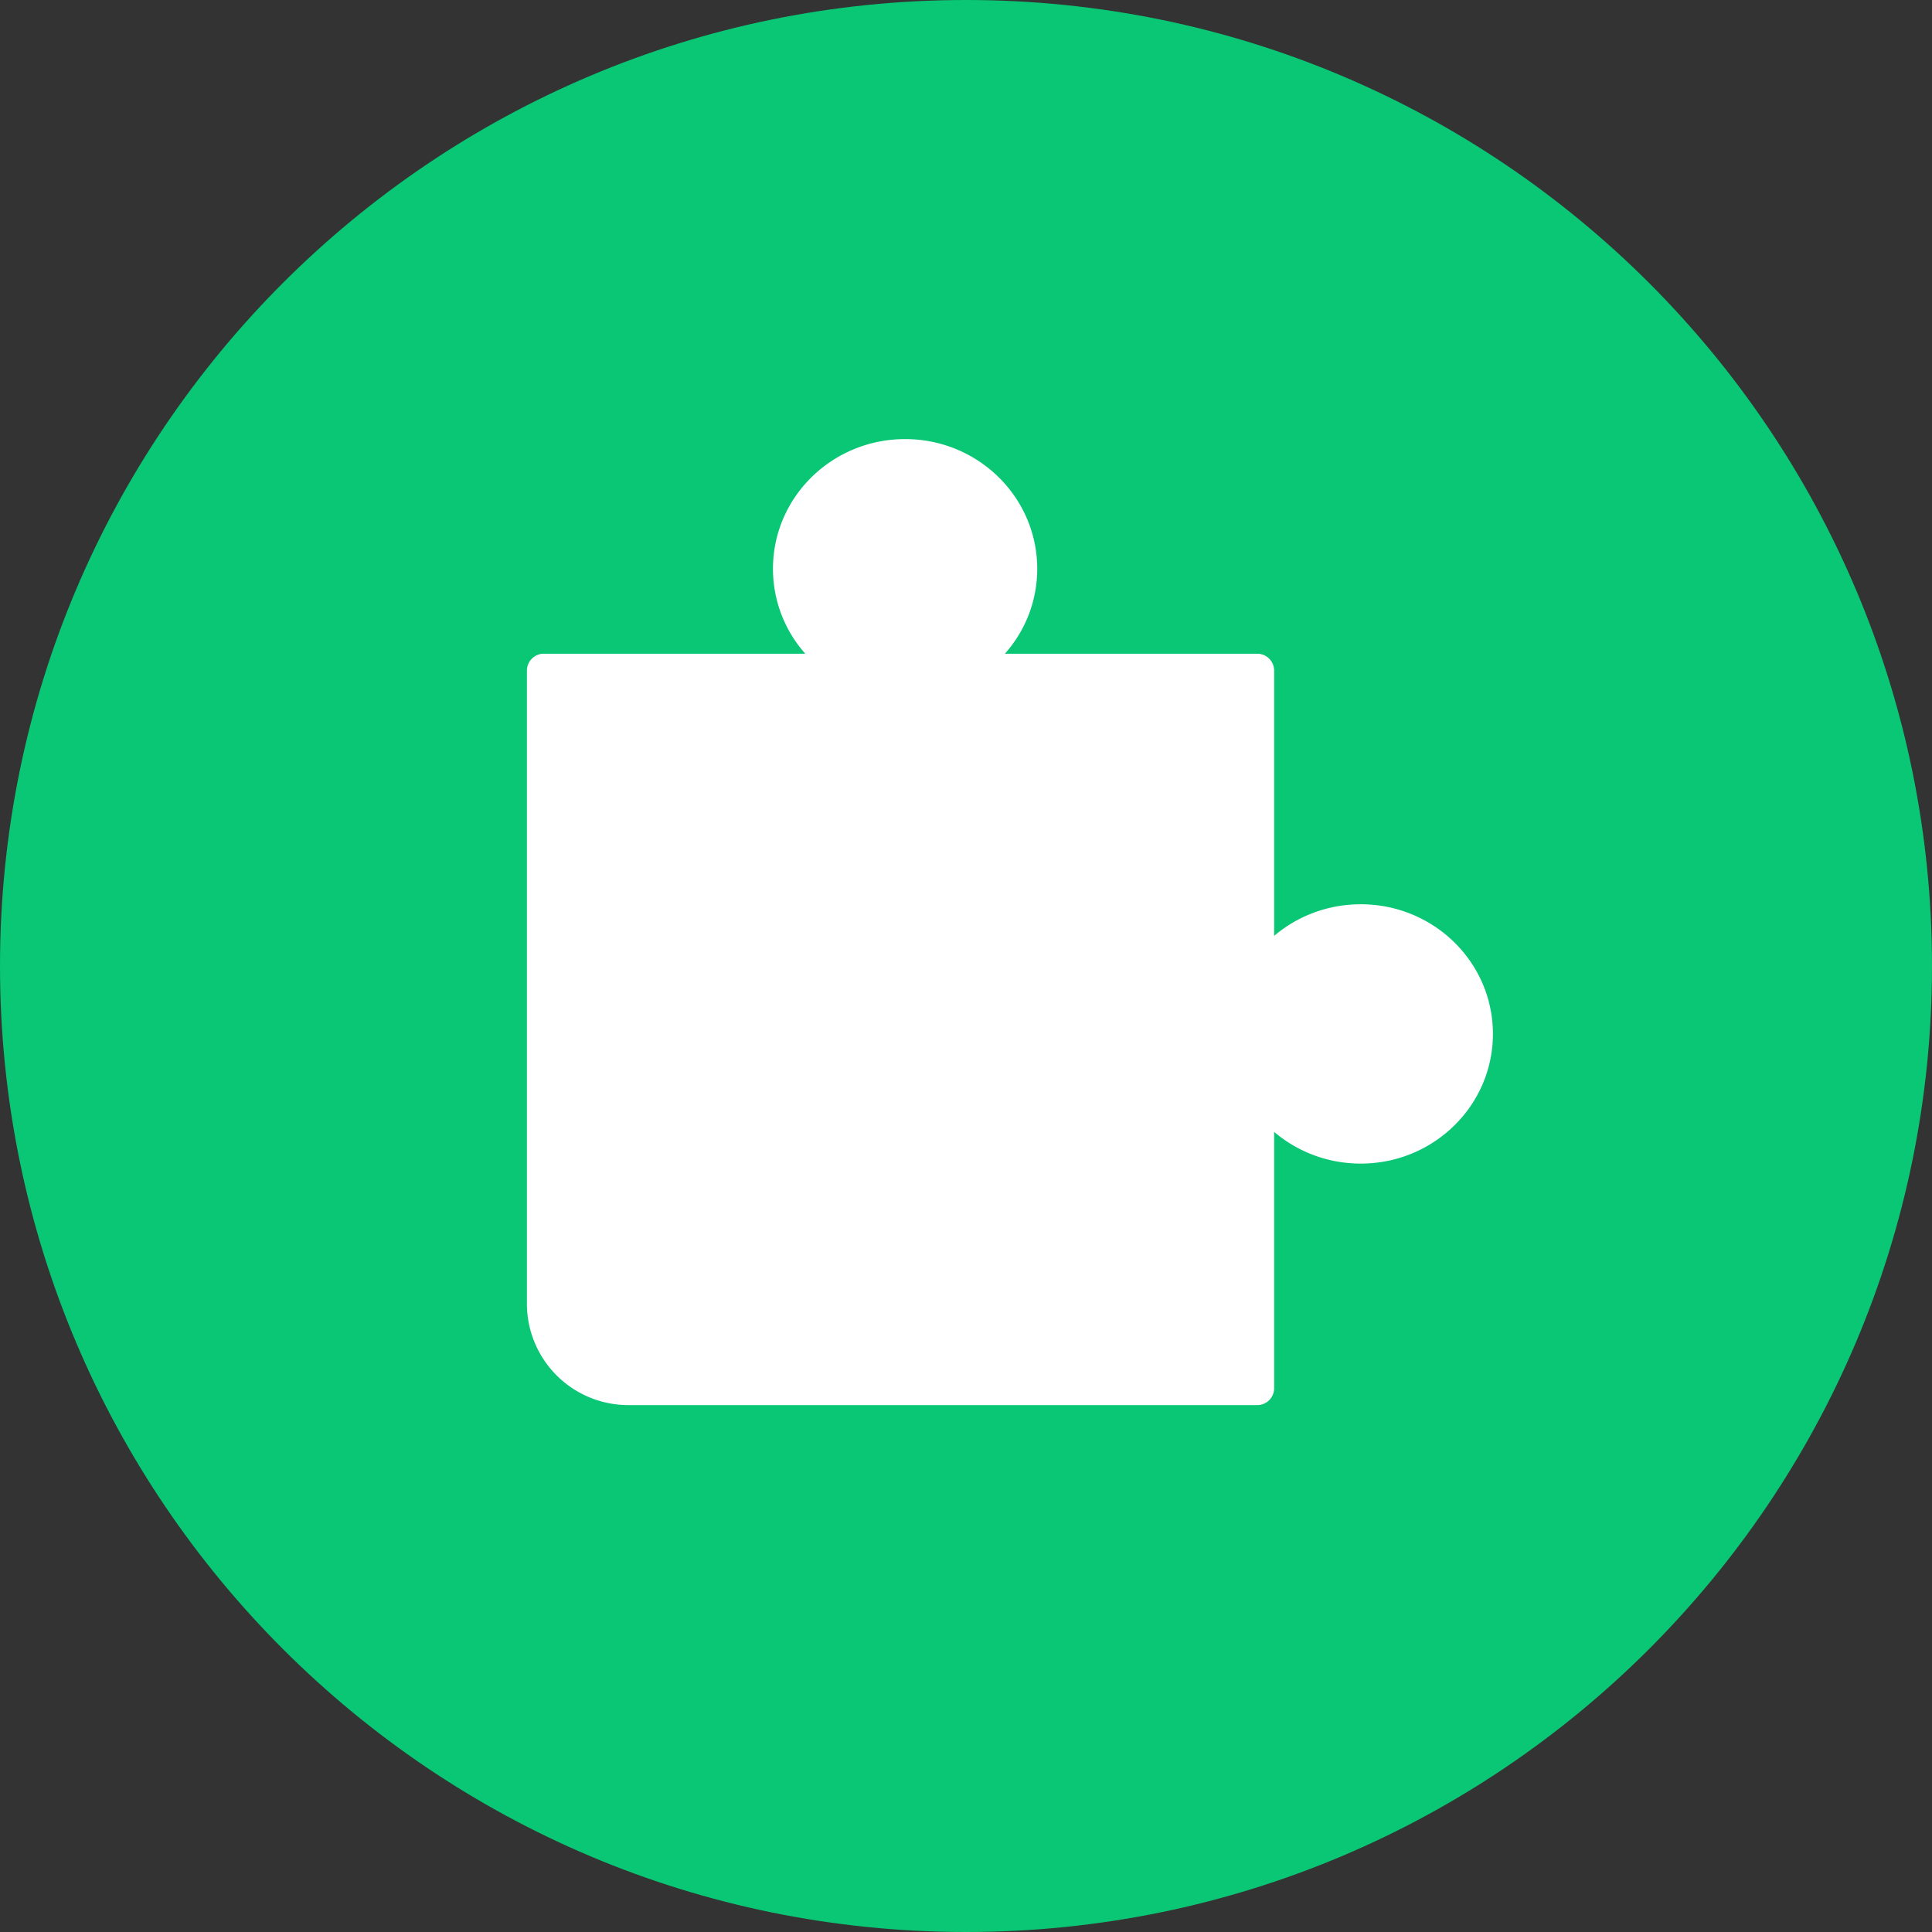
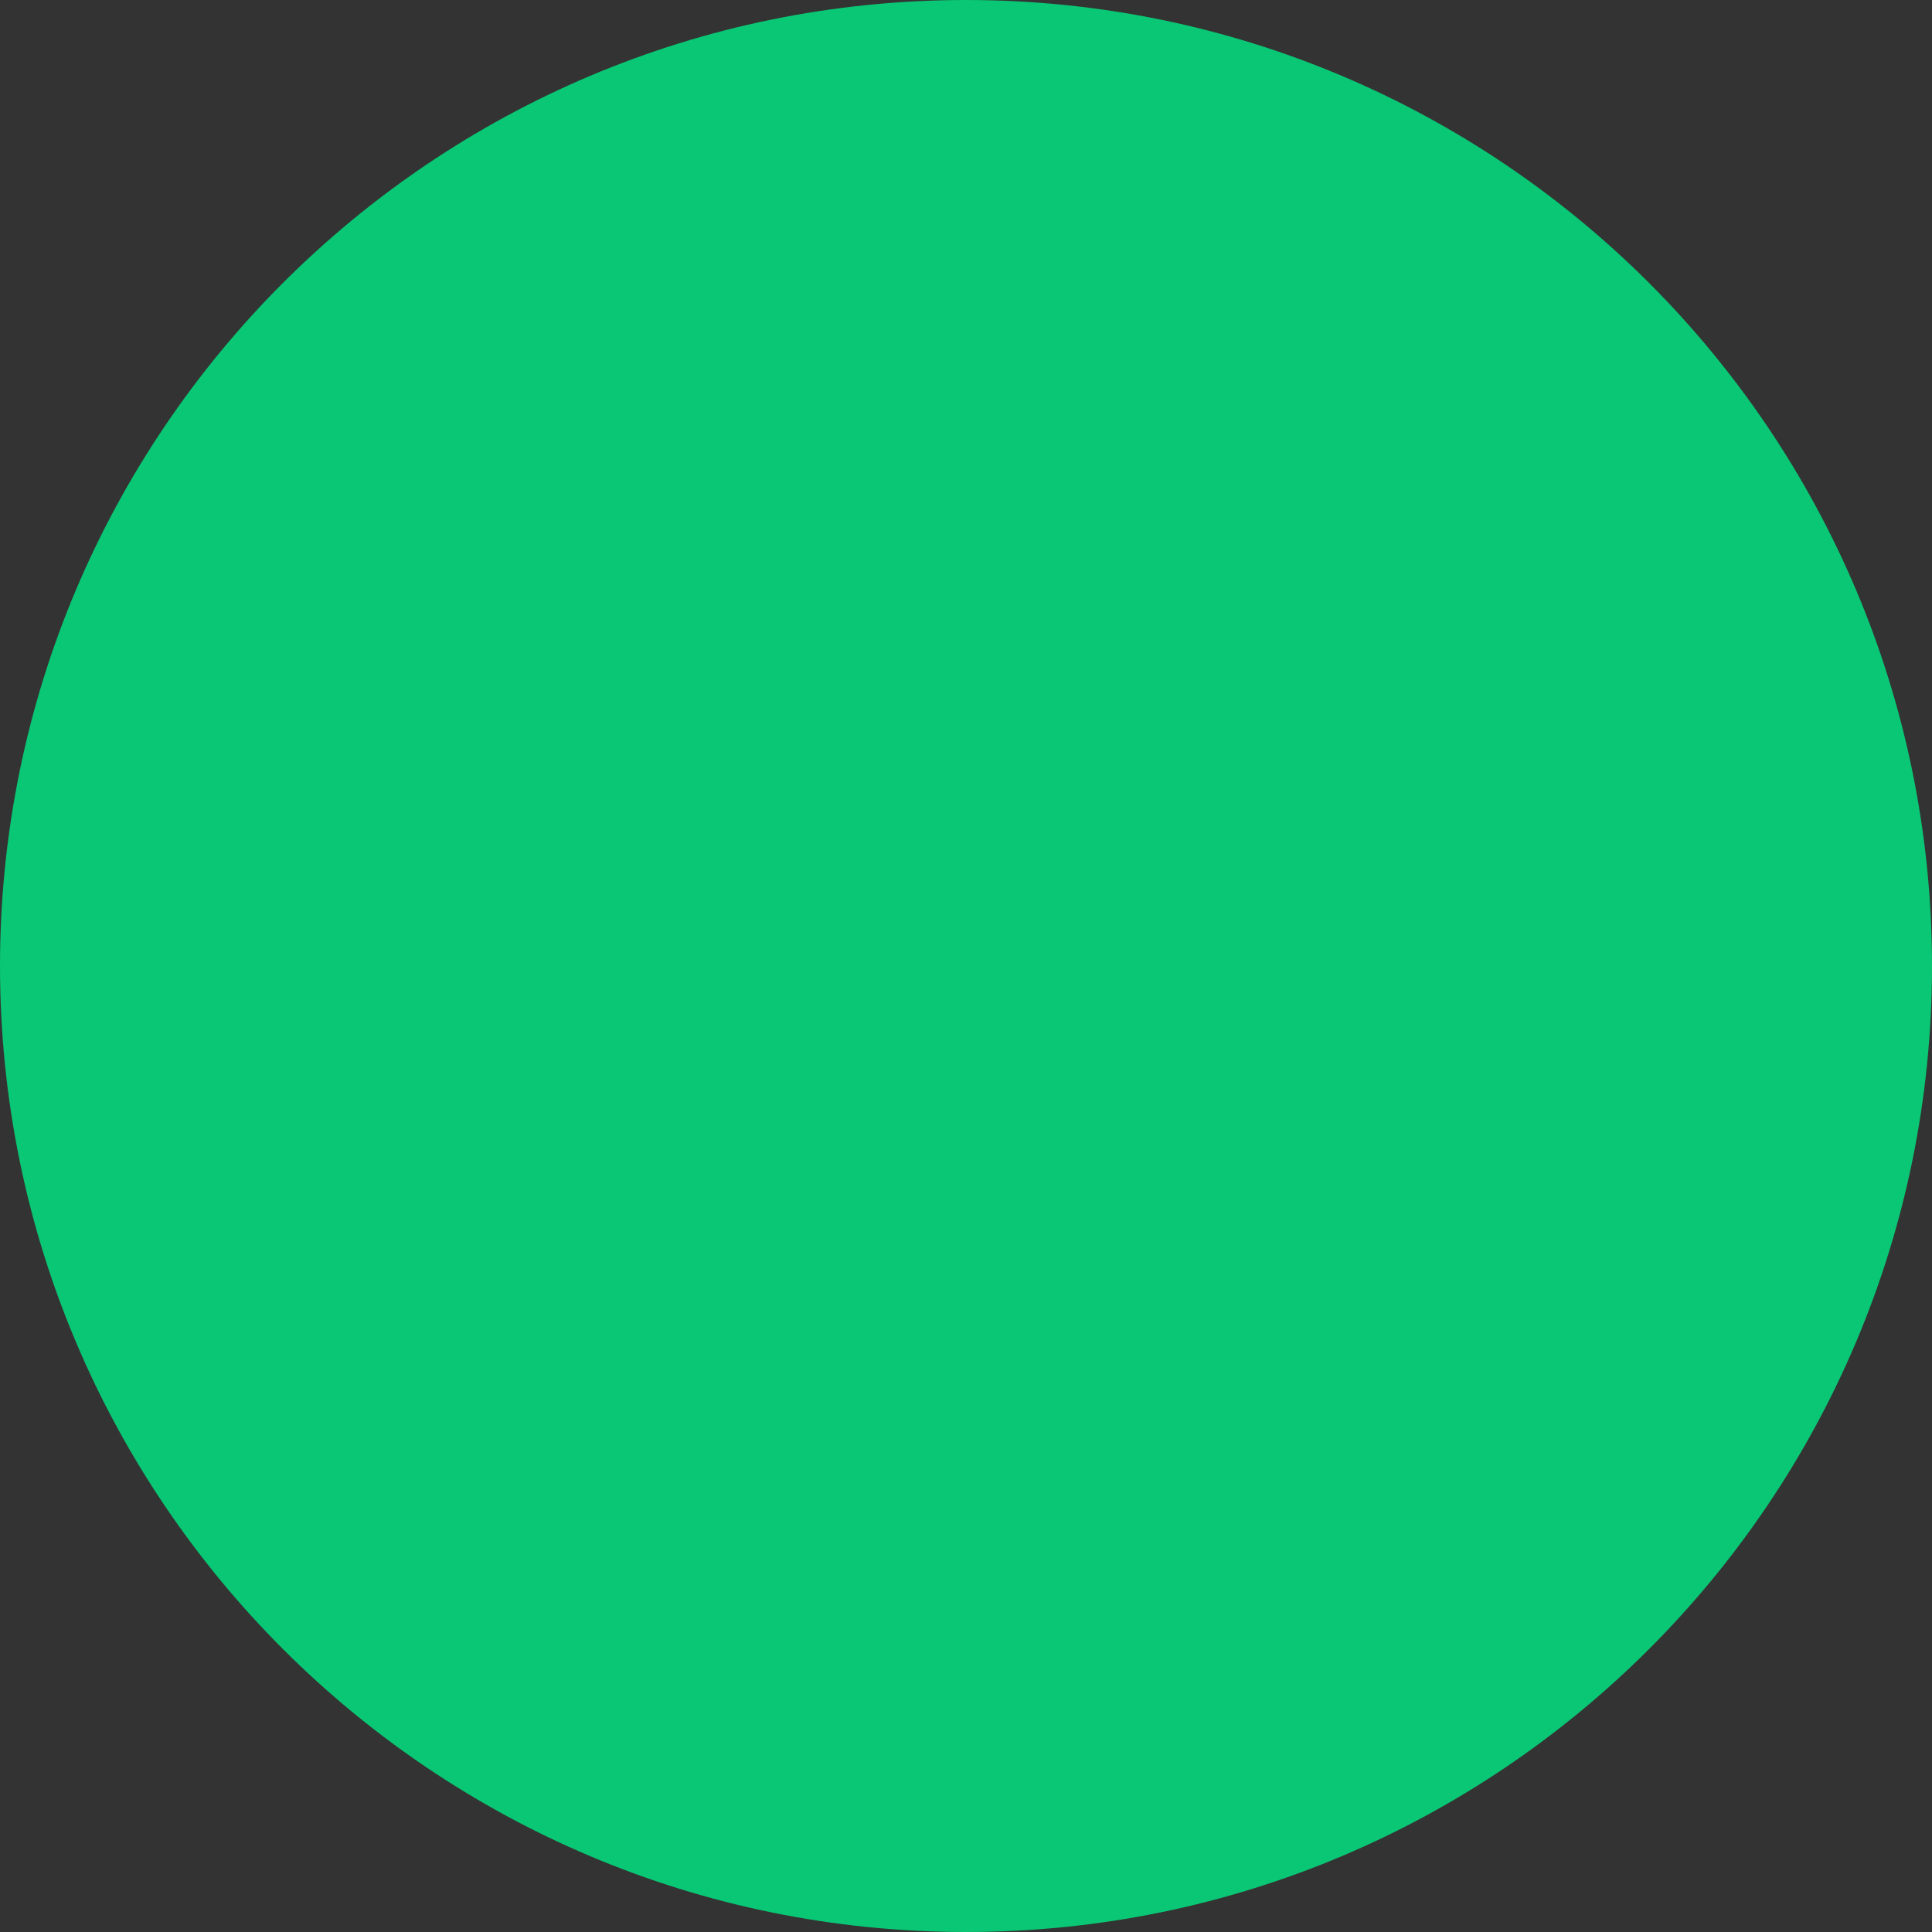
<svg xmlns="http://www.w3.org/2000/svg" width="22" height="22" viewBox="0 0 22 22">
  <rect x="0" y="0" width="22" height="22" fill="#333333" stroke="none" />
  <g>
    <g>
      <path fill="#09c774" d="M11 22c6.075 0 11-4.925 11-11S17.075 0 11 0 0 4.925 0 11s4.925 11 11 11z" />
    </g>
    <g>
-       <path fill="#fff" d="M6 7.637c0-.106.086-.193.192-.193H9.17a1.455 1.455 0 0 1-.368-.967C8.802 5.66 9.476 5 10.307 5c.83 0 1.504.661 1.504 1.477 0 .37-.138.708-.368.967h2.874c.106 0 .192.087.192.193v3.02c.264-.225.61-.36.986-.36.831 0 1.505.66 1.505 1.476s-.674 1.477-1.505 1.477c-.377 0-.722-.136-.986-.361v2.919a.192.192 0 0 1-.192.192H7.155A1.155 1.155 0 0 1 6 14.845z" />
-     </g>
+       </g>
  </g>
</svg>